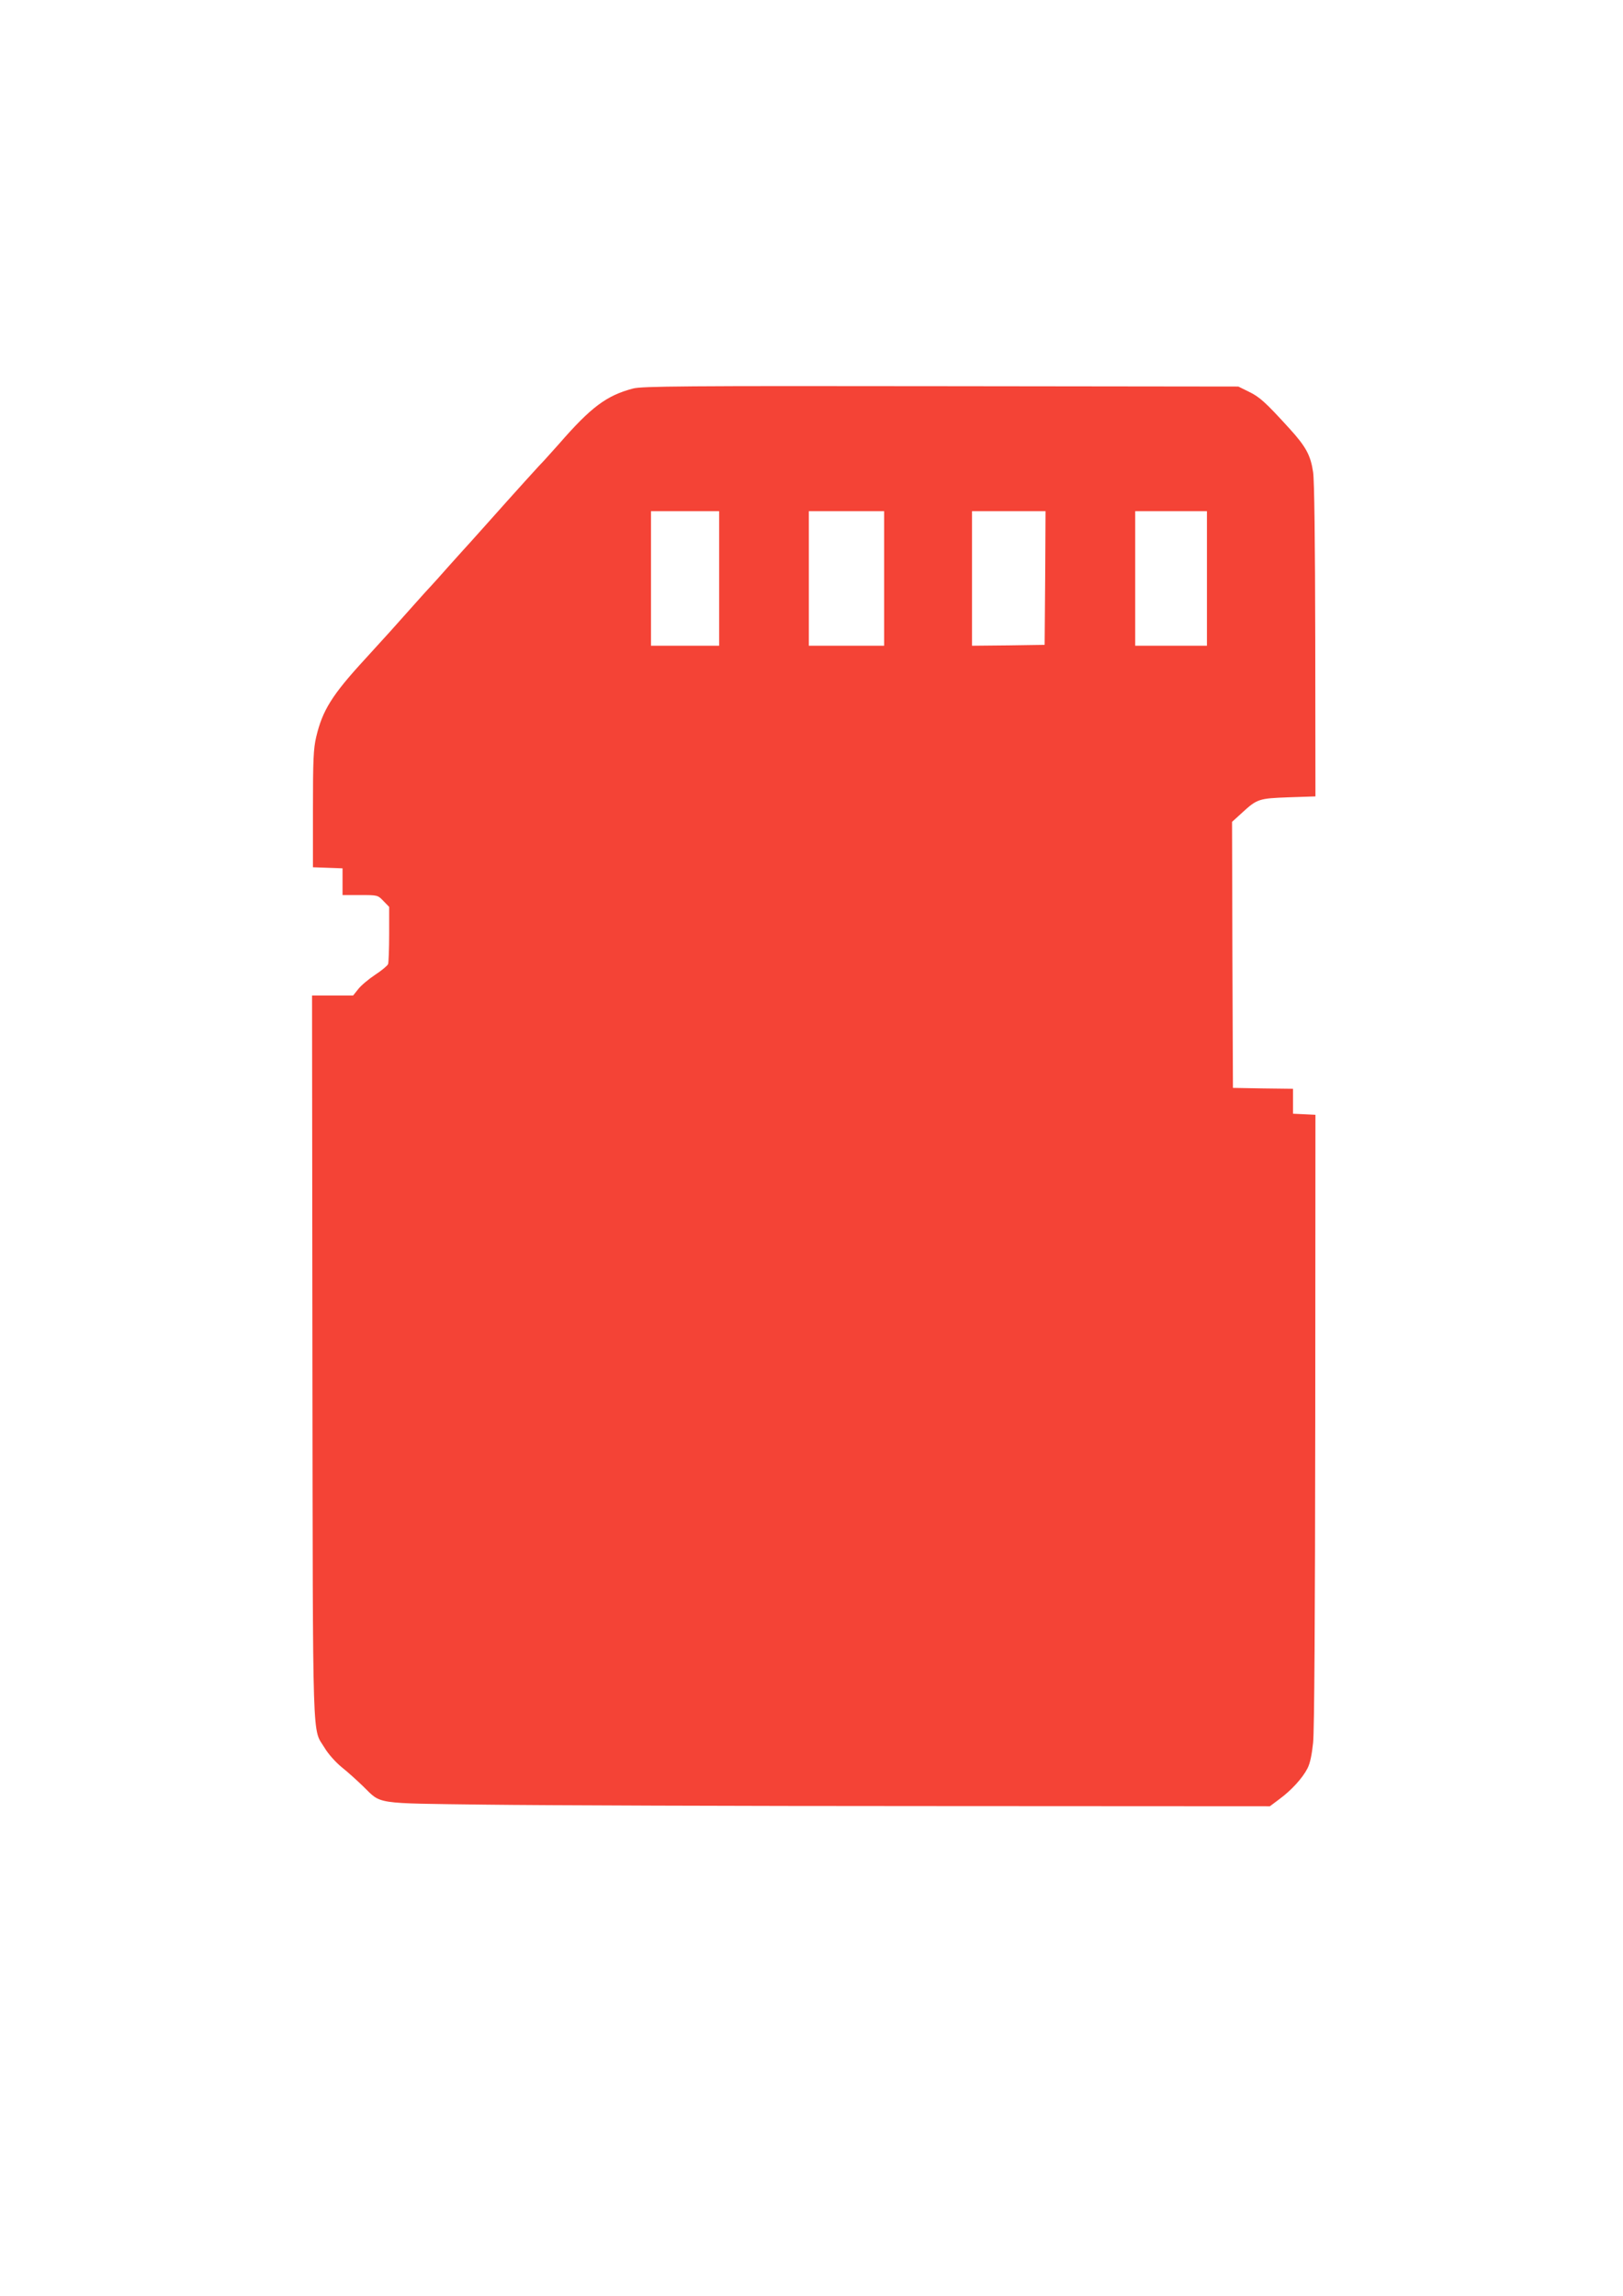
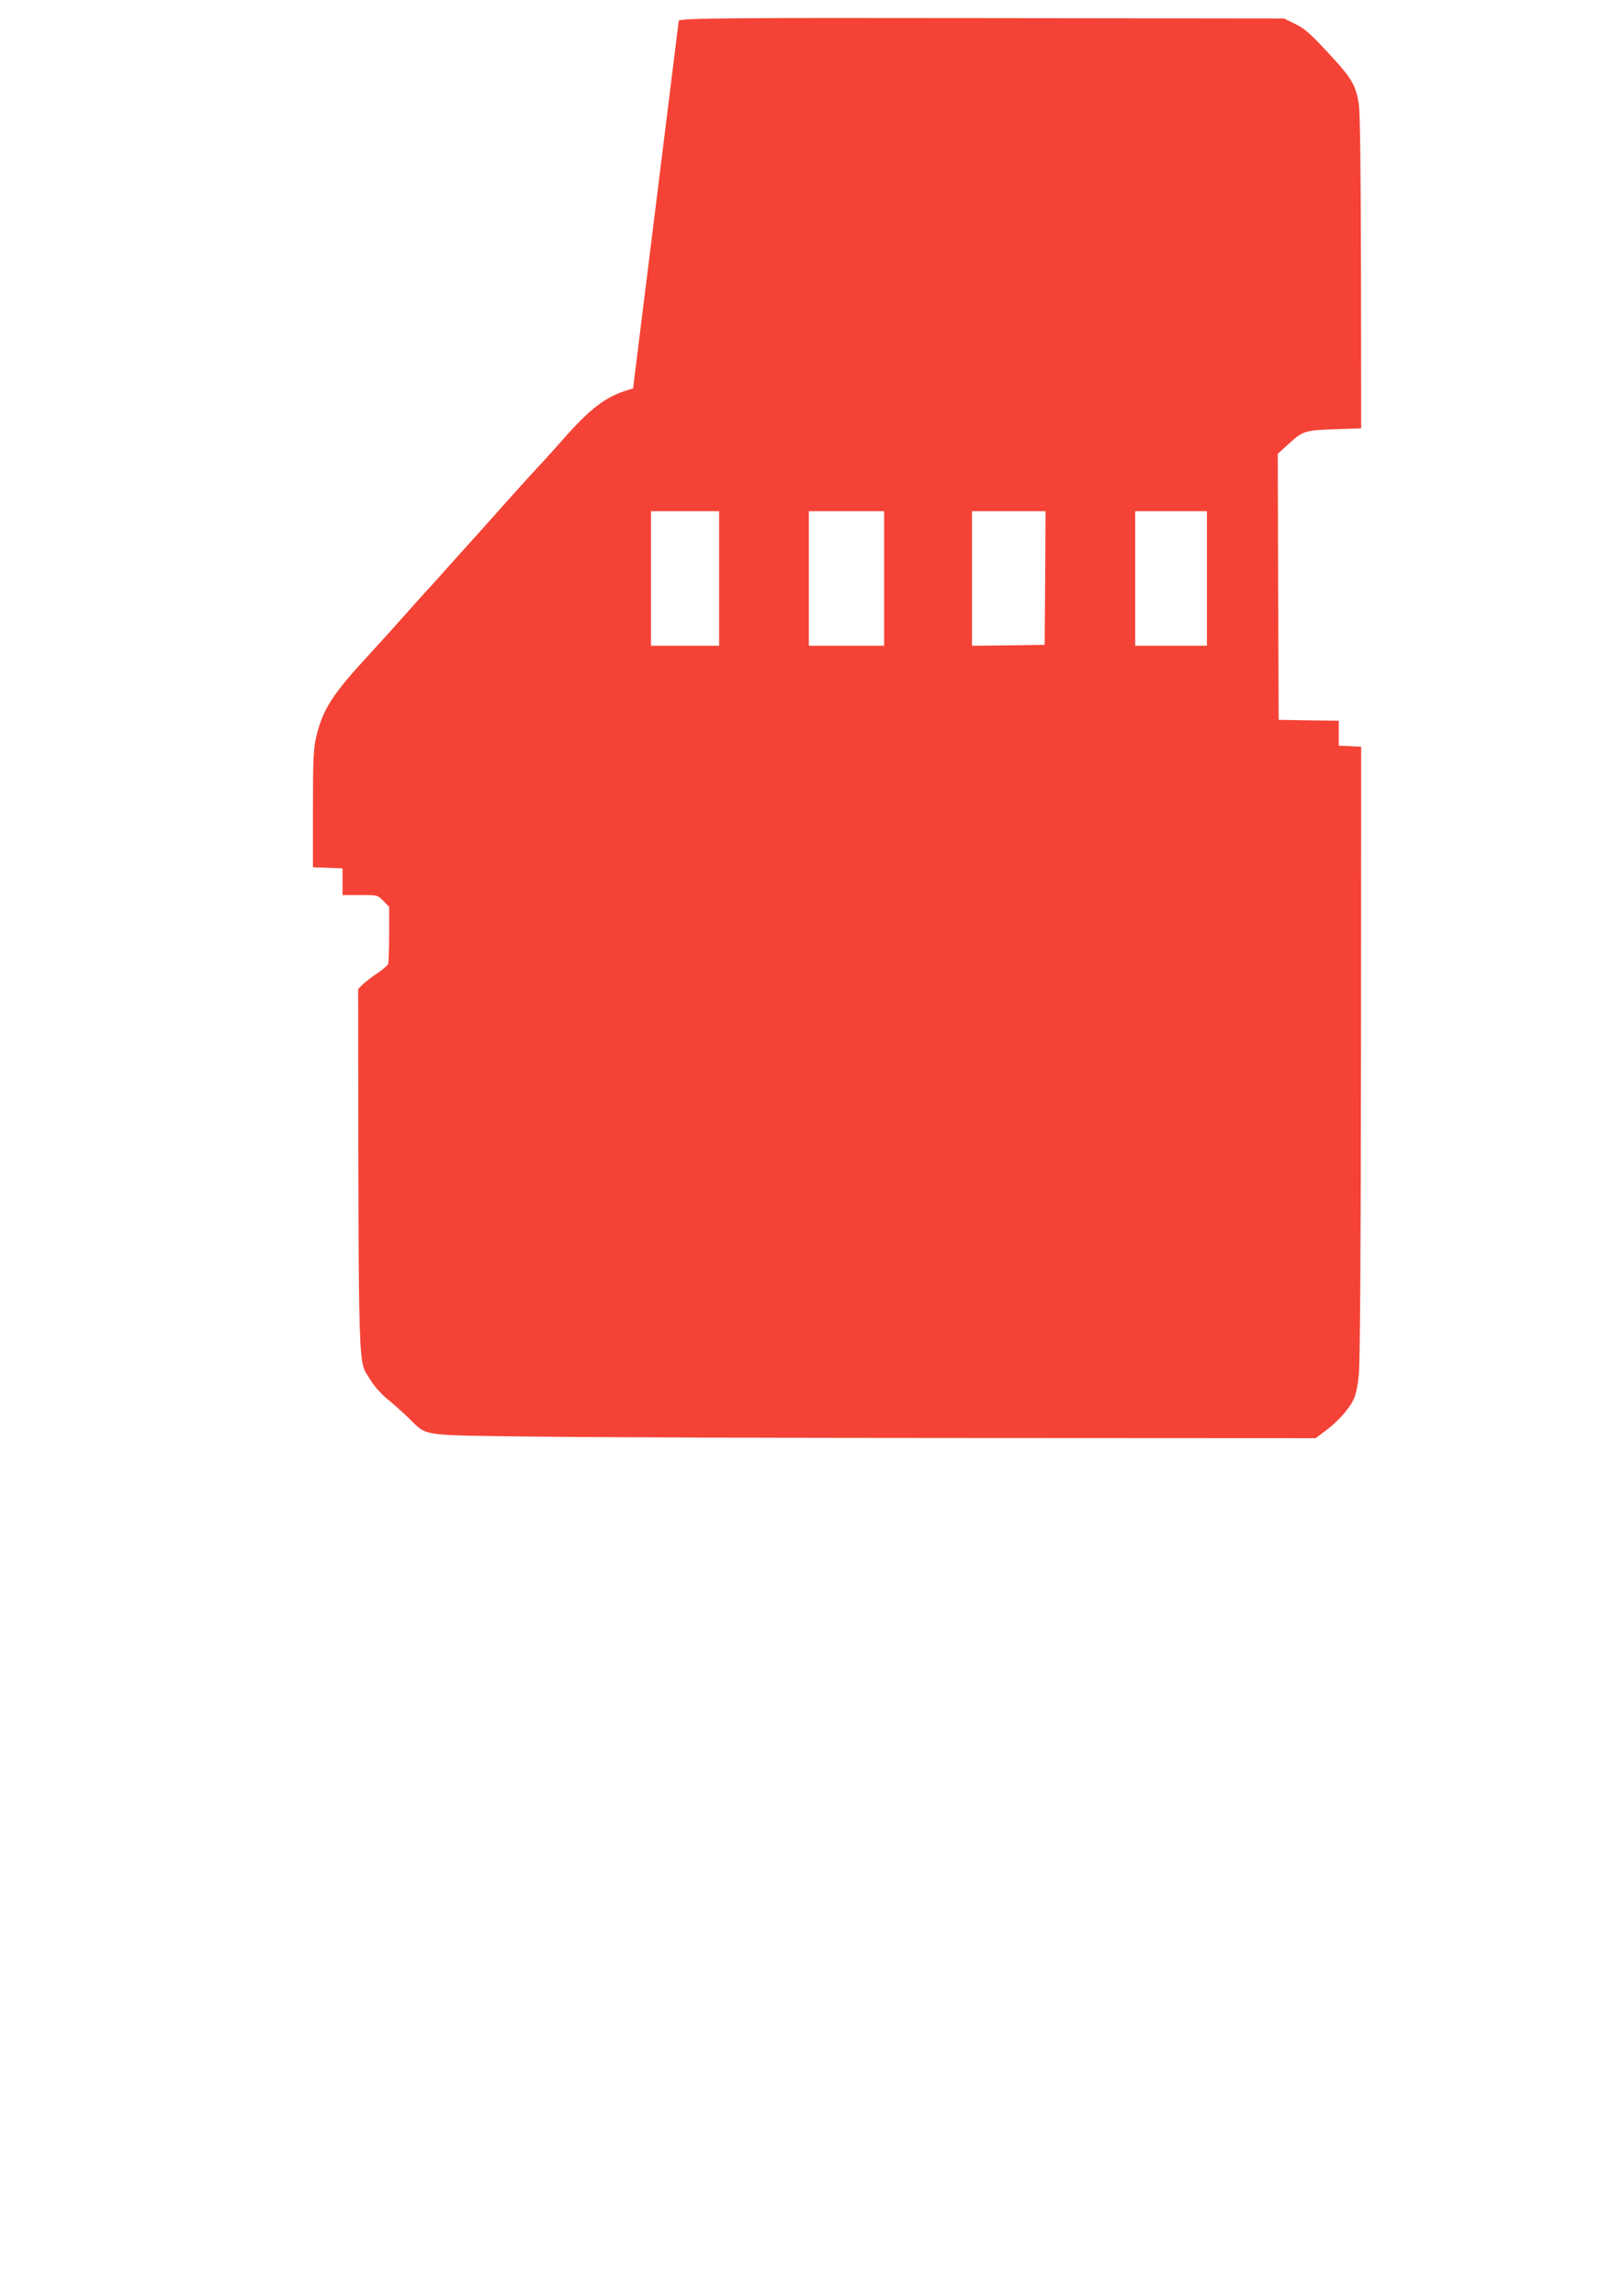
<svg xmlns="http://www.w3.org/2000/svg" version="1.0" width="905pt" height="1280pt" viewBox="0 0 905 1280" preserveAspectRatio="xMidYMid meet">
  <g transform="translate(0,1280) scale(0.1,-0.1)" fill="#f44336" stroke="none">
-     <path d="M3530 10634 c-148 -39 -234 -103 -414 -310 -39 -43 -75 -83 -80 -89 -15 -14 -167 -182 -321 -355 -71 -80 -132 -147 -135 -150 -3 -3 -39 -43 -80 -89 -41 -47 -84 -94 -95 -106 -11 -11 -54 -59 -95 -105 -100 -113 -167 -187 -275 -305 -185 -201 -237 -286 -272 -434 -15 -65 -18 -124 -18 -401 l0 -325 83 -3 82 -3 0 -74 0 -75 98 0 c98 0 98 0 130 -33 l32 -33 0 -151 c0 -83 -3 -159 -6 -168 -4 -9 -36 -36 -73 -60 -36 -24 -79 -60 -94 -80 l-28 -35 -115 0 -114 0 2 -2017 c3 -2236 -2 -2060 69 -2179 19 -32 60 -78 94 -106 33 -26 87 -75 120 -107 104 -101 53 -94 680 -102 303 -4 1411 -8 2463 -8 l1913 -1 52 39 c67 49 130 118 157 171 15 28 25 77 32 144 7 65 11 706 12 1801 l1 1700 -62 3 -63 3 0 69 0 70 -167 2 -168 3 -3 741 -2 742 56 51 c84 77 93 80 260 86 l149 5 -1 868 c-1 563 -5 893 -12 940 -14 94 -40 142 -132 243 -133 146 -166 176 -226 205 l-59 29 -1660 2 c-1423 2 -1668 0 -1715 -13z m480 -1059 l0 -375 -190 0 -190 0 0 375 0 375 190 0 190 0 0 -375z m920 0 l0 -375 -210 0 -210 0 0 375 0 375 210 0 210 0 0 -375z m898 3 l-3 -373 -202 -3 -203 -2 0 375 0 375 205 0 205 0 -2 -372z m902 -3 l0 -375 -200 0 -200 0 0 375 0 375 200 0 200 0 0 -375z" />
+     <path d="M3530 10634 c-148 -39 -234 -103 -414 -310 -39 -43 -75 -83 -80 -89 -15 -14 -167 -182 -321 -355 -71 -80 -132 -147 -135 -150 -3 -3 -39 -43 -80 -89 -41 -47 -84 -94 -95 -106 -11 -11 -54 -59 -95 -105 -100 -113 -167 -187 -275 -305 -185 -201 -237 -286 -272 -434 -15 -65 -18 -124 -18 -401 l0 -325 83 -3 82 -3 0 -74 0 -75 98 0 c98 0 98 0 130 -33 l32 -33 0 -151 c0 -83 -3 -159 -6 -168 -4 -9 -36 -36 -73 -60 -36 -24 -79 -60 -94 -80 c3 -2236 -2 -2060 69 -2179 19 -32 60 -78 94 -106 33 -26 87 -75 120 -107 104 -101 53 -94 680 -102 303 -4 1411 -8 2463 -8 l1913 -1 52 39 c67 49 130 118 157 171 15 28 25 77 32 144 7 65 11 706 12 1801 l1 1700 -62 3 -63 3 0 69 0 70 -167 2 -168 3 -3 741 -2 742 56 51 c84 77 93 80 260 86 l149 5 -1 868 c-1 563 -5 893 -12 940 -14 94 -40 142 -132 243 -133 146 -166 176 -226 205 l-59 29 -1660 2 c-1423 2 -1668 0 -1715 -13z m480 -1059 l0 -375 -190 0 -190 0 0 375 0 375 190 0 190 0 0 -375z m920 0 l0 -375 -210 0 -210 0 0 375 0 375 210 0 210 0 0 -375z m898 3 l-3 -373 -202 -3 -203 -2 0 375 0 375 205 0 205 0 -2 -372z m902 -3 l0 -375 -200 0 -200 0 0 375 0 375 200 0 200 0 0 -375z" />
  </g>
</svg>